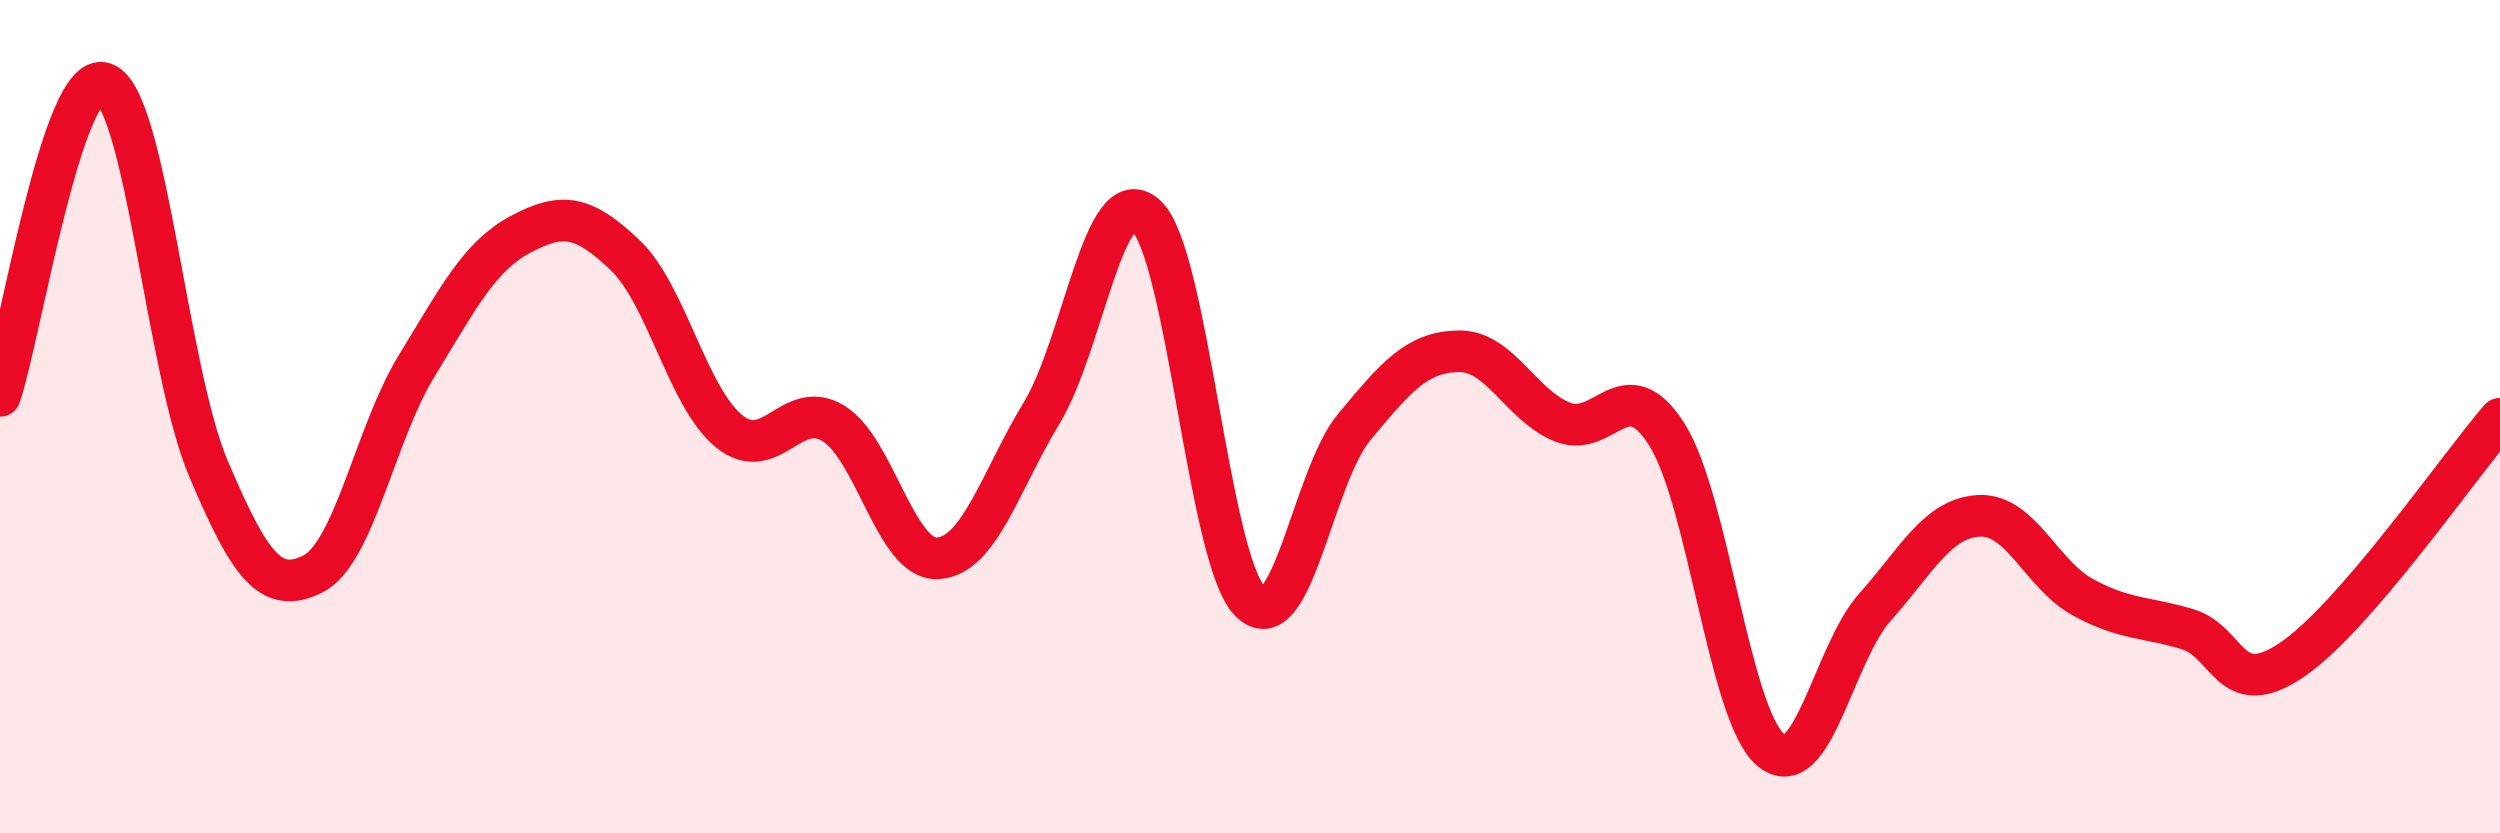
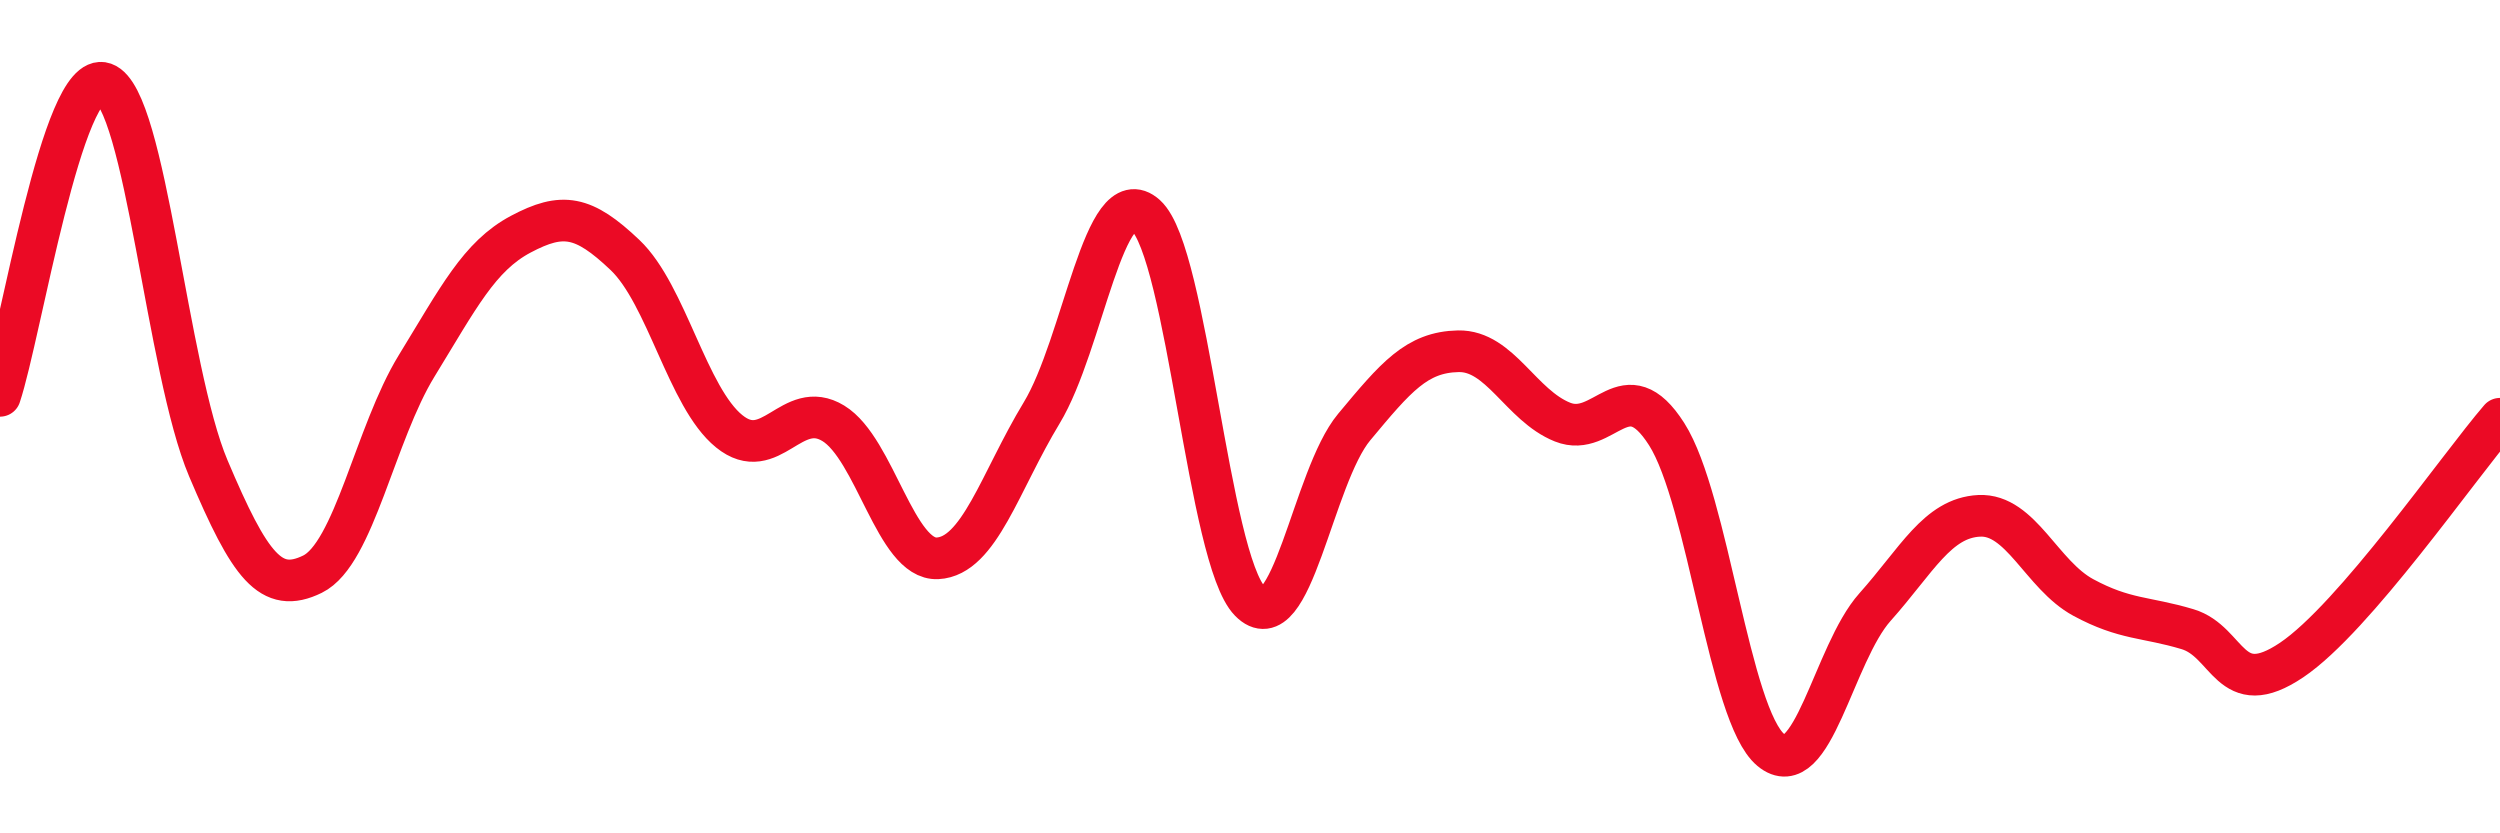
<svg xmlns="http://www.w3.org/2000/svg" width="60" height="20" viewBox="0 0 60 20">
-   <path d="M 0,9.5 C 0.5,8 1.5,1.65 2.5,2 C 3.5,2.35 4,8.88 5,11.24 C 6,13.6 6.5,14.27 7.5,13.78 C 8.5,13.29 9,10.41 10,8.78 C 11,7.15 11.5,6.15 12.5,5.62 C 13.5,5.09 14,5.17 15,6.12 C 16,7.07 16.5,9.54 17.5,10.35 C 18.5,11.16 19,9.55 20,10.16 C 21,10.77 21.5,13.45 22.5,13.4 C 23.5,13.35 24,11.56 25,9.91 C 26,8.26 26.5,4.27 27.5,5.17 C 28.5,6.07 29,13.41 30,14.43 C 31,15.45 31.5,11.45 32.5,10.25 C 33.5,9.05 34,8.45 35,8.43 C 36,8.41 36.5,9.73 37.5,10.13 C 38.5,10.53 39,8.85 40,10.42 C 41,11.99 41.5,17.17 42.5,18 C 43.5,18.83 44,15.69 45,14.57 C 46,13.45 46.5,12.43 47.5,12.38 C 48.5,12.33 49,13.8 50,14.34 C 51,14.88 51.5,14.8 52.5,15.1 C 53.5,15.4 53.5,16.85 55,15.84 C 56.5,14.83 59,11.21 60,10.05L60 20L0 20Z" fill="#EB0A25" opacity="0.1" stroke-linecap="round" stroke-linejoin="round" />
  <path d="M 0,9.5 C 0.5,8 1.5,1.65 2.5,2 C 3.5,2.35 4,8.88 5,11.24 C 6,13.6 6.5,14.27 7.5,13.78 C 8.5,13.29 9,10.41 10,8.78 C 11,7.15 11.5,6.15 12.5,5.62 C 13.5,5.09 14,5.17 15,6.12 C 16,7.07 16.5,9.54 17.5,10.35 C 18.5,11.16 19,9.55 20,10.16 C 21,10.77 21.5,13.45 22.5,13.4 C 23.5,13.35 24,11.56 25,9.91 C 26,8.26 26.5,4.27 27.5,5.17 C 28.5,6.07 29,13.41 30,14.43 C 31,15.45 31.5,11.45 32.5,10.25 C 33.5,9.05 34,8.45 35,8.43 C 36,8.41 36.5,9.73 37.5,10.13 C 38.5,10.53 39,8.85 40,10.42 C 41,11.99 41.5,17.17 42.5,18 C 43.5,18.83 44,15.69 45,14.57 C 46,13.45 46.5,12.43 47.5,12.38 C 48.5,12.33 49,13.8 50,14.34 C 51,14.88 51.5,14.8 52.5,15.1 C 53.5,15.4 53.5,16.85 55,15.84 C 56.5,14.83 59,11.21 60,10.05" stroke="#EB0A25" stroke-width="1" fill="none" stroke-linecap="round" stroke-linejoin="round" />
</svg>